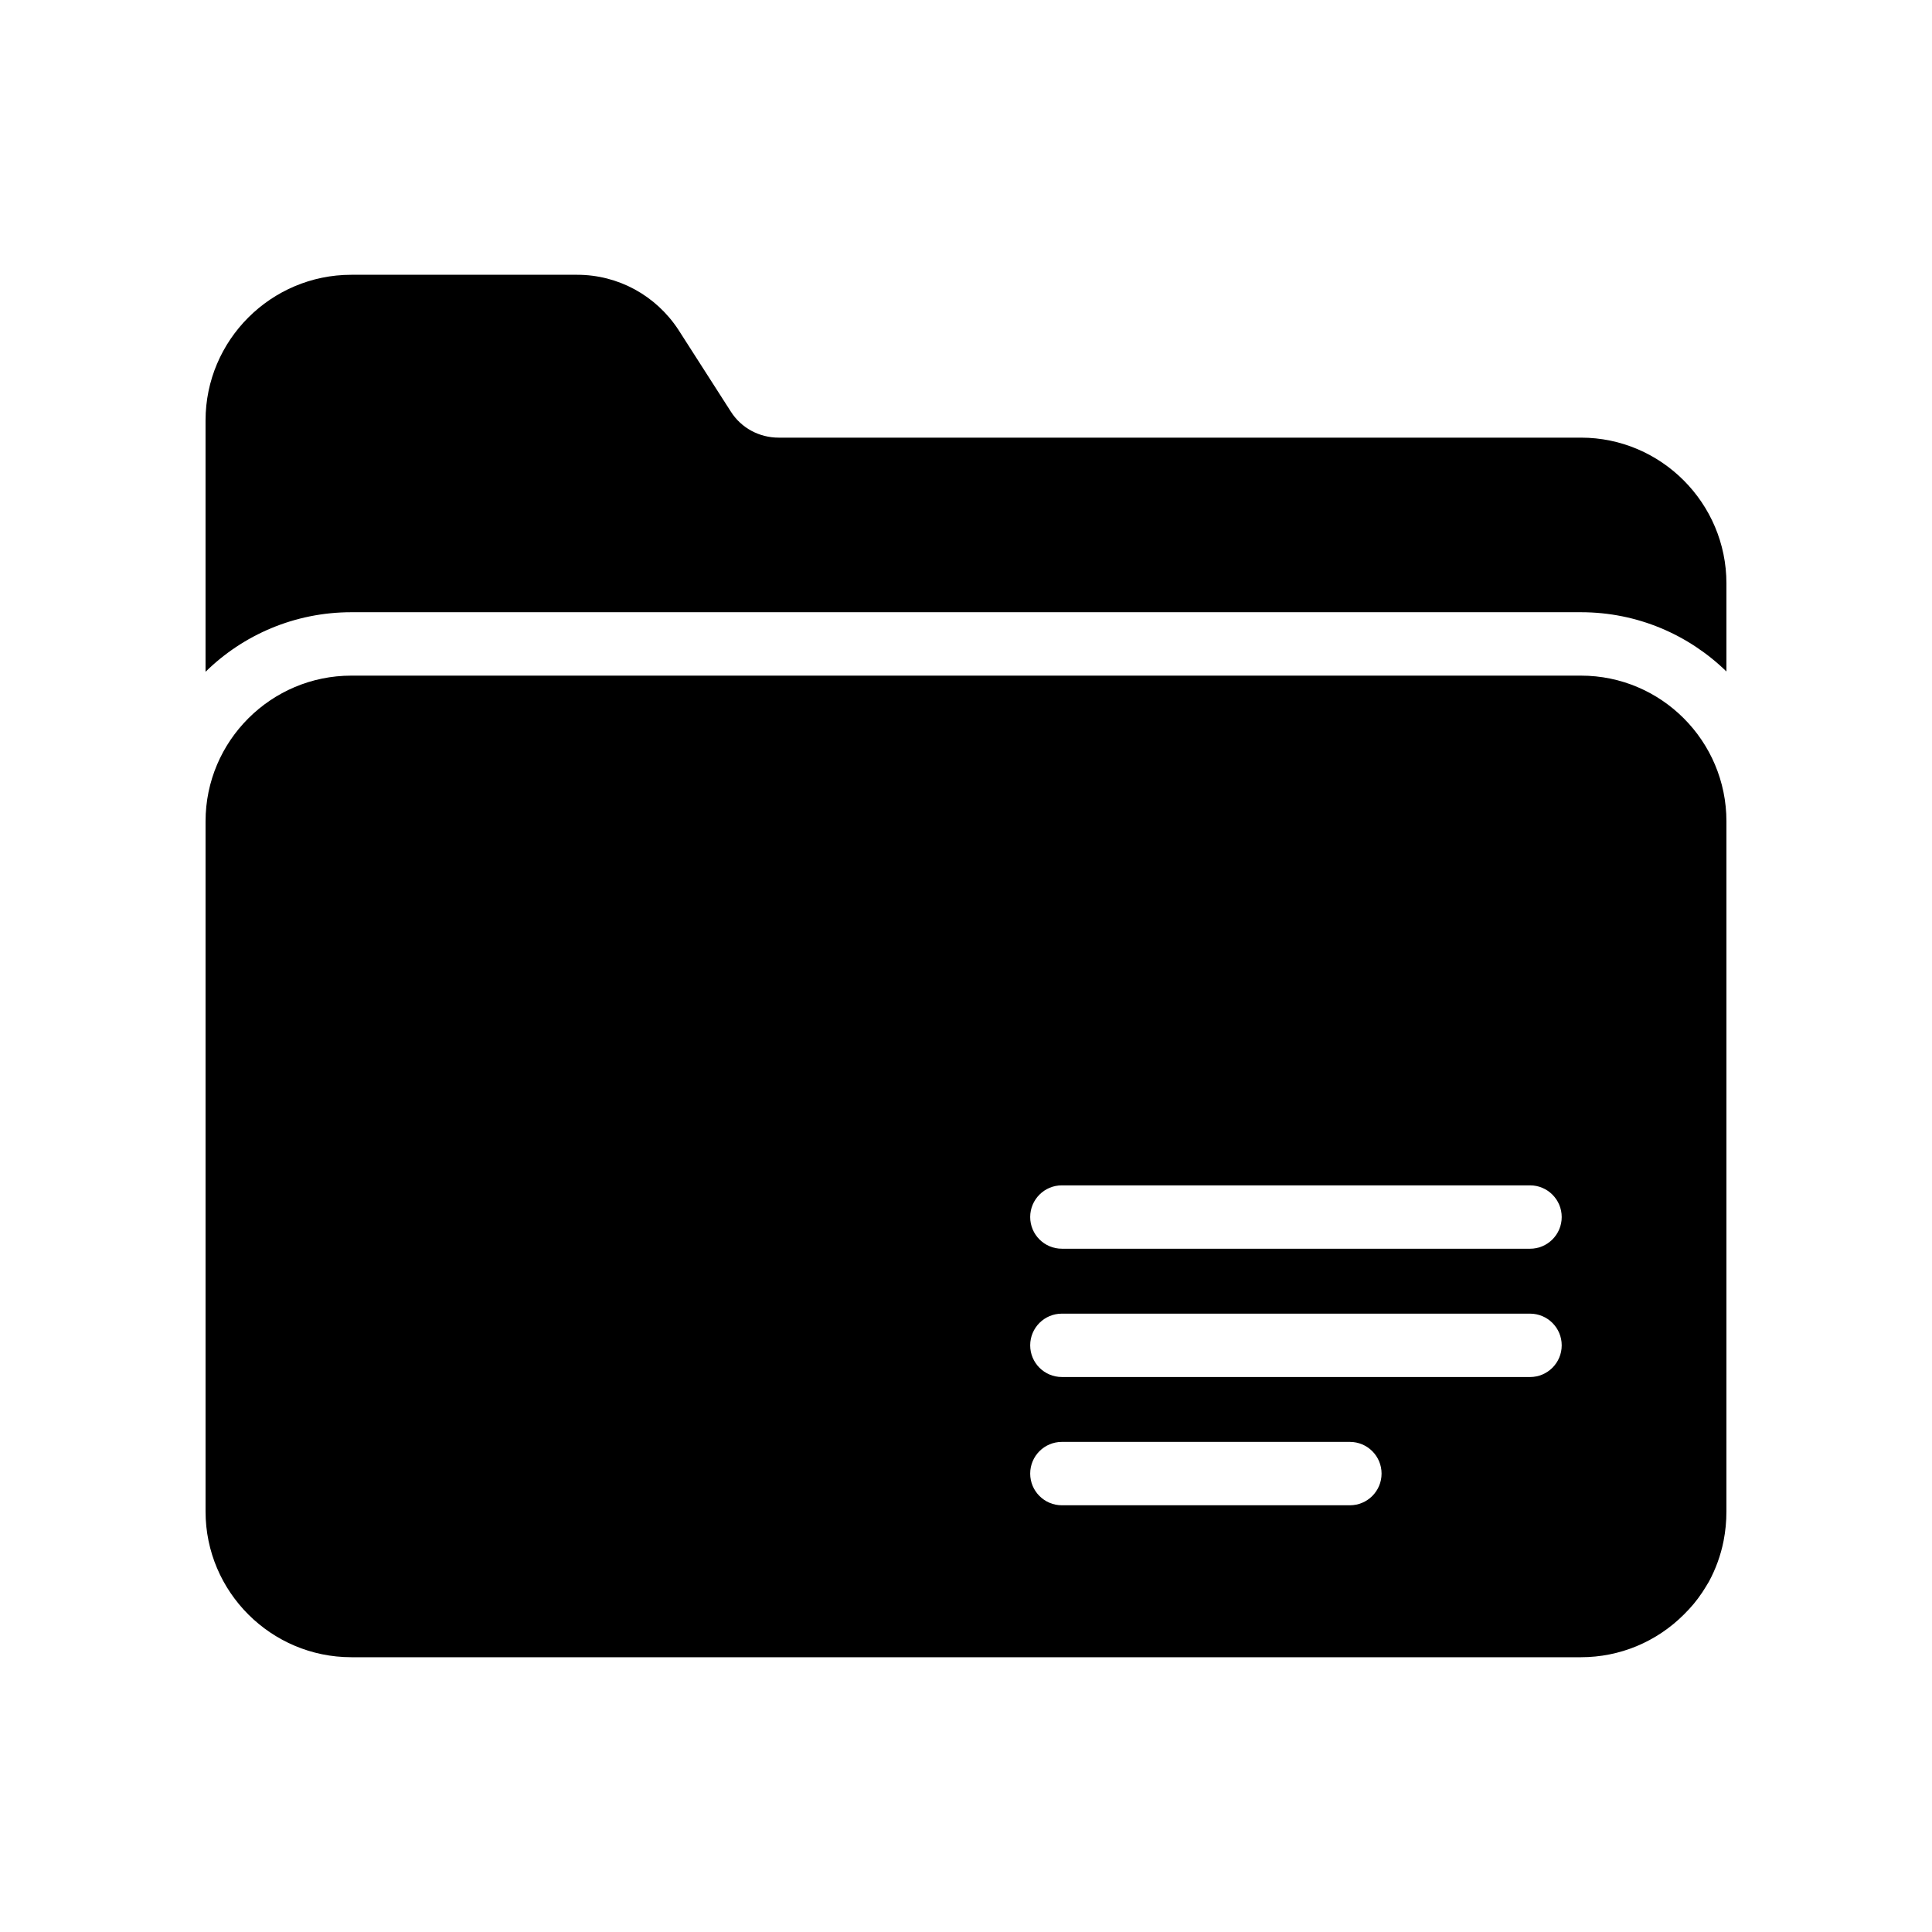
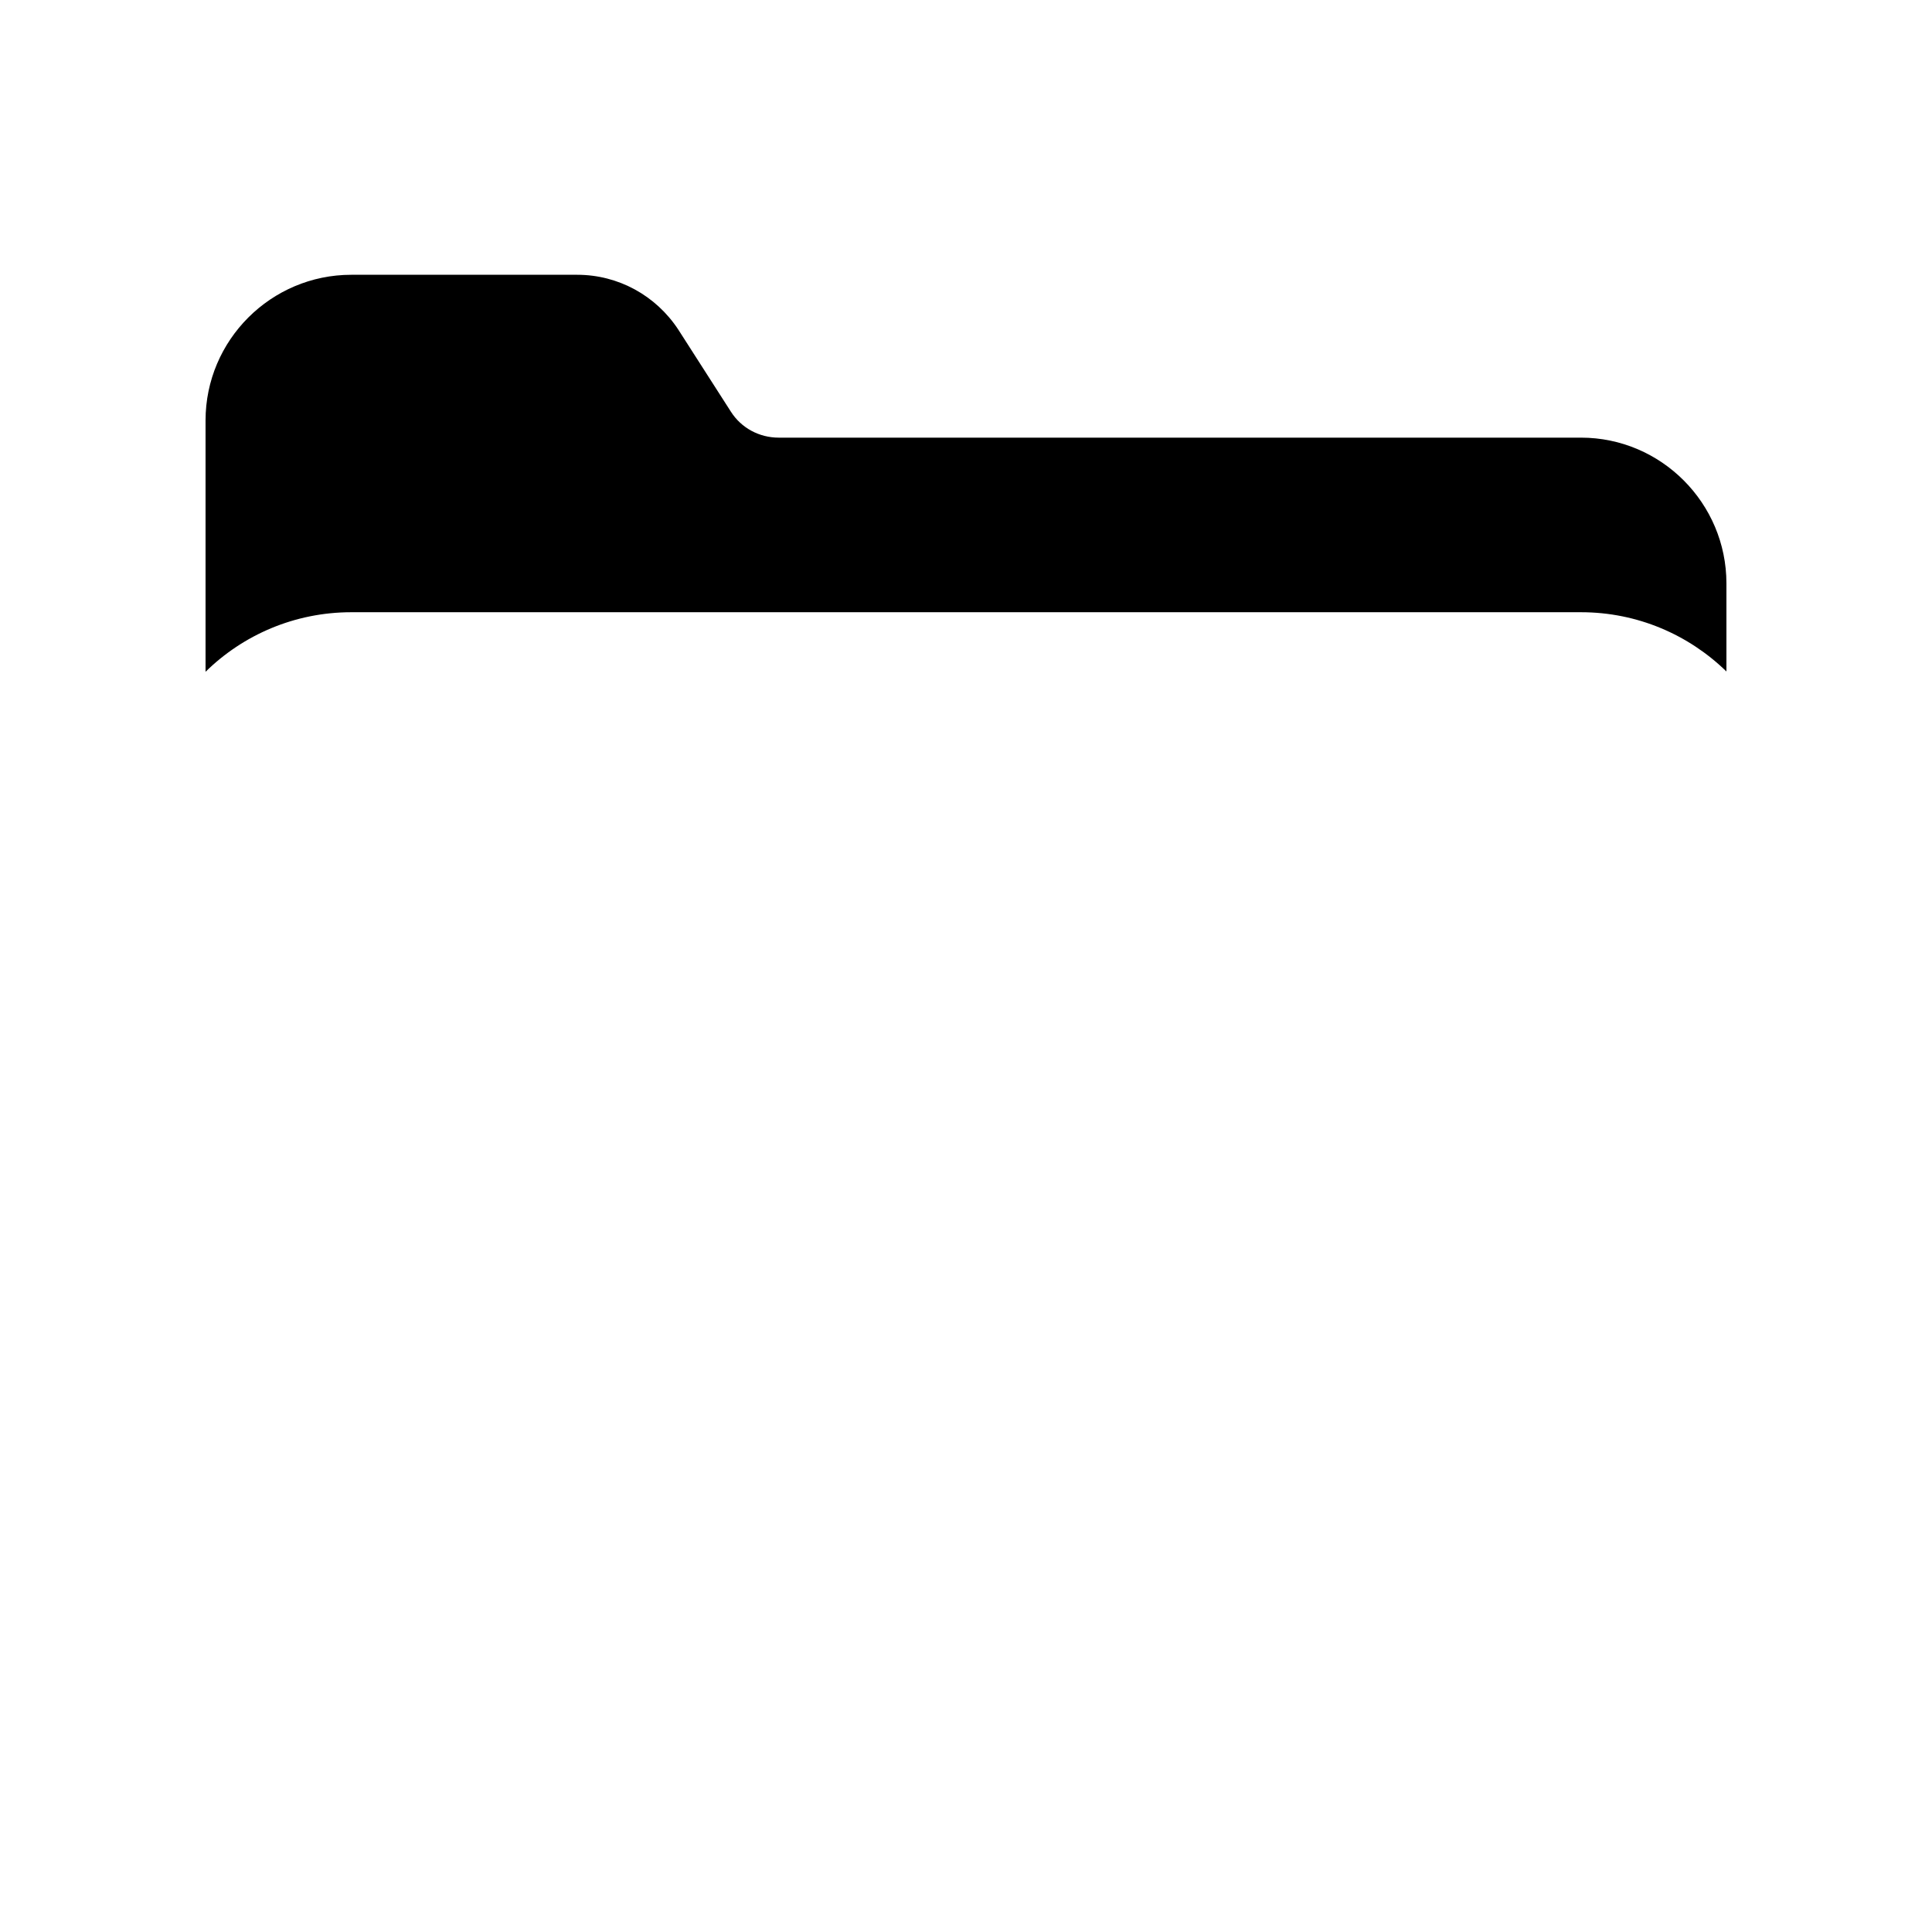
<svg xmlns="http://www.w3.org/2000/svg" fill="#000000" width="800px" height="800px" version="1.1" viewBox="144 144 512 512">
  <g>
    <path d="m562.98 259.98h-212.61c-5.121 0-9.906-2.519-12.68-6.887l-13.938-21.746c-5.961-9.07-15.953-14.527-26.785-14.527h-59.871c-21.246 0-38.625 17.297-38.625 38.625v66.586c9.906-9.742 23.594-15.785 38.625-15.785h325.88c14.945 0 28.551 5.961 38.543 15.703v-23.344c0-21.242-17.297-38.625-38.543-38.625z" />
-     <path d="m237.1 583.18h325.88c10.254 0 19.984-4.031 27.289-11.336 1.855-1.848 3.359-3.609 4.871-5.879 0.586-0.926 1.184-1.848 1.762-2.856 1.762-3.273 3.106-6.887 3.863-10.746 0.504-2.602 0.754-5.121 0.754-7.809l0.004-182.88c0-21.328-17.297-38.625-38.543-38.625h-325.88c-21.246 0-38.625 17.297-38.625 38.625v182.88c0 21.328 17.383 38.625 38.625 38.625zm188.31-125.05h124.06c4.637 0 8.398 3.762 8.398 8.398s-3.762 8.398-8.398 8.398l-124.06-0.004c-4.644 0-8.398-3.762-8.398-8.398 0-4.633 3.754-8.395 8.398-8.395zm0 34h124.06c4.637 0 8.398 3.754 8.398 8.398s-3.762 8.398-8.398 8.398l-124.06-0.004c-4.644 0-8.398-3.754-8.398-8.398 0-4.641 3.754-8.395 8.398-8.395zm0 33.988h76.32c4.644 0 8.398 3.754 8.398 8.398 0 4.637-3.754 8.398-8.398 8.398h-76.32c-4.644 0-8.398-3.762-8.398-8.398 0-4.644 3.754-8.398 8.398-8.398z" />
  </g>
</svg>